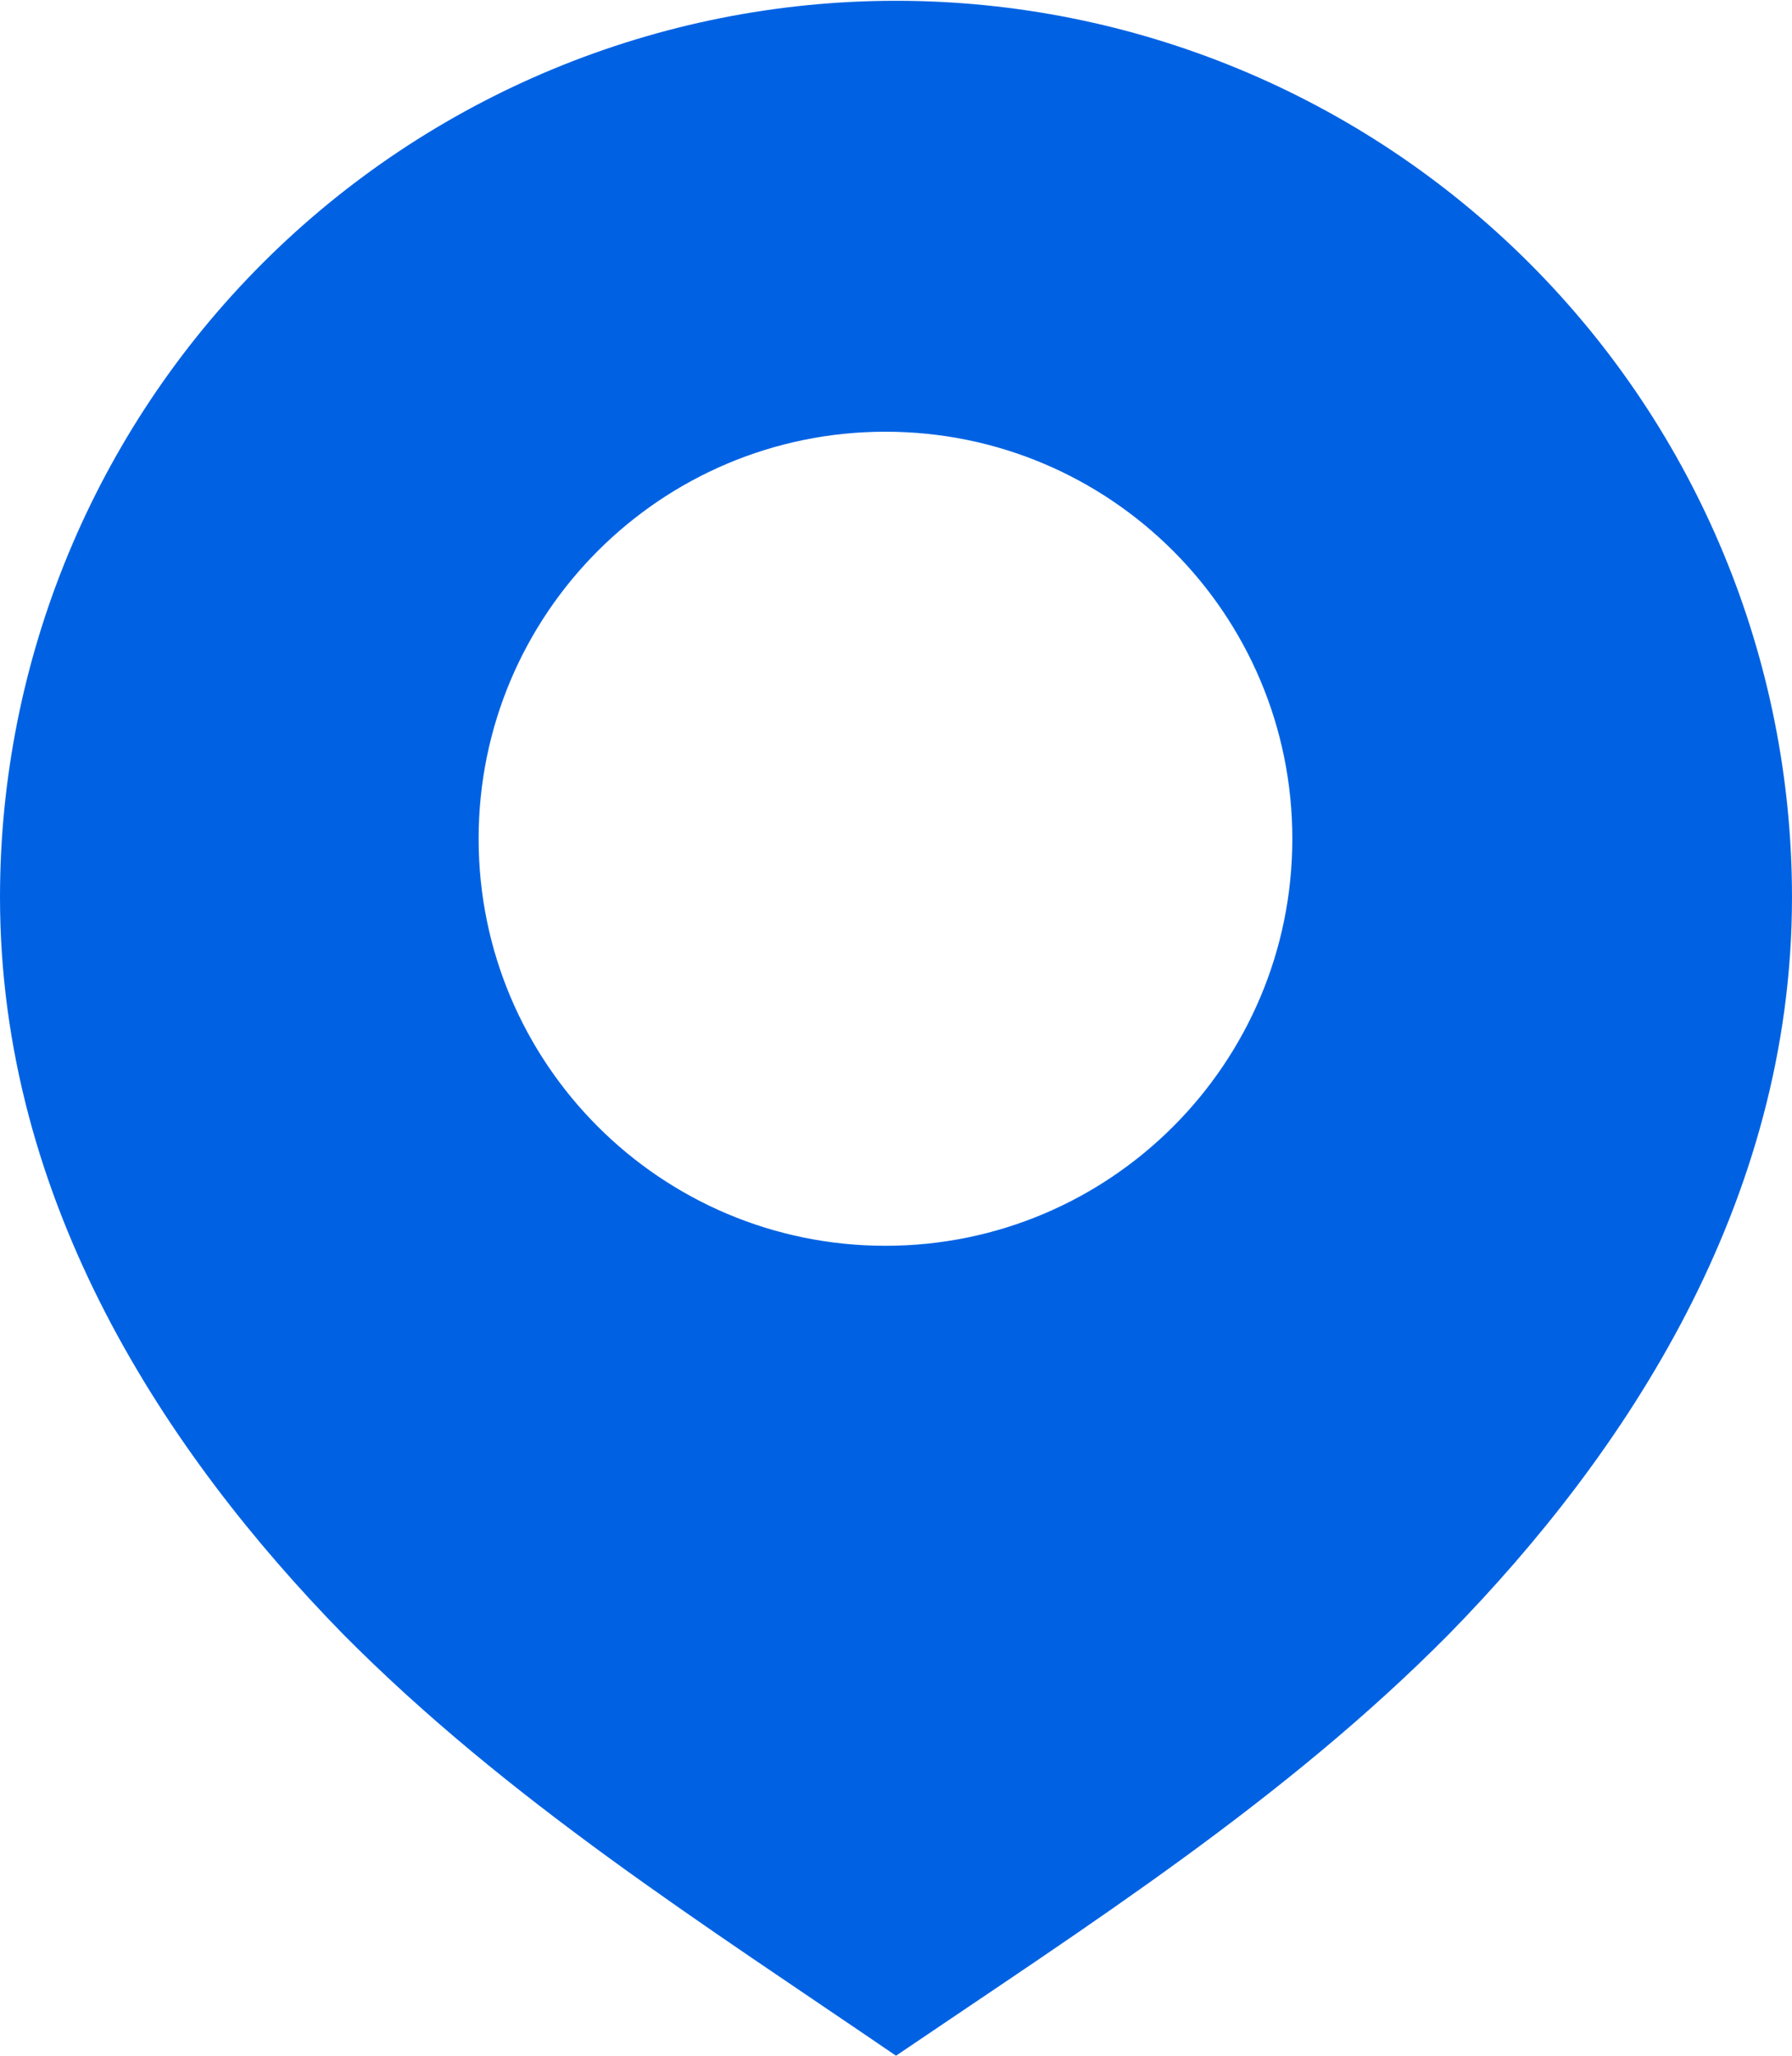
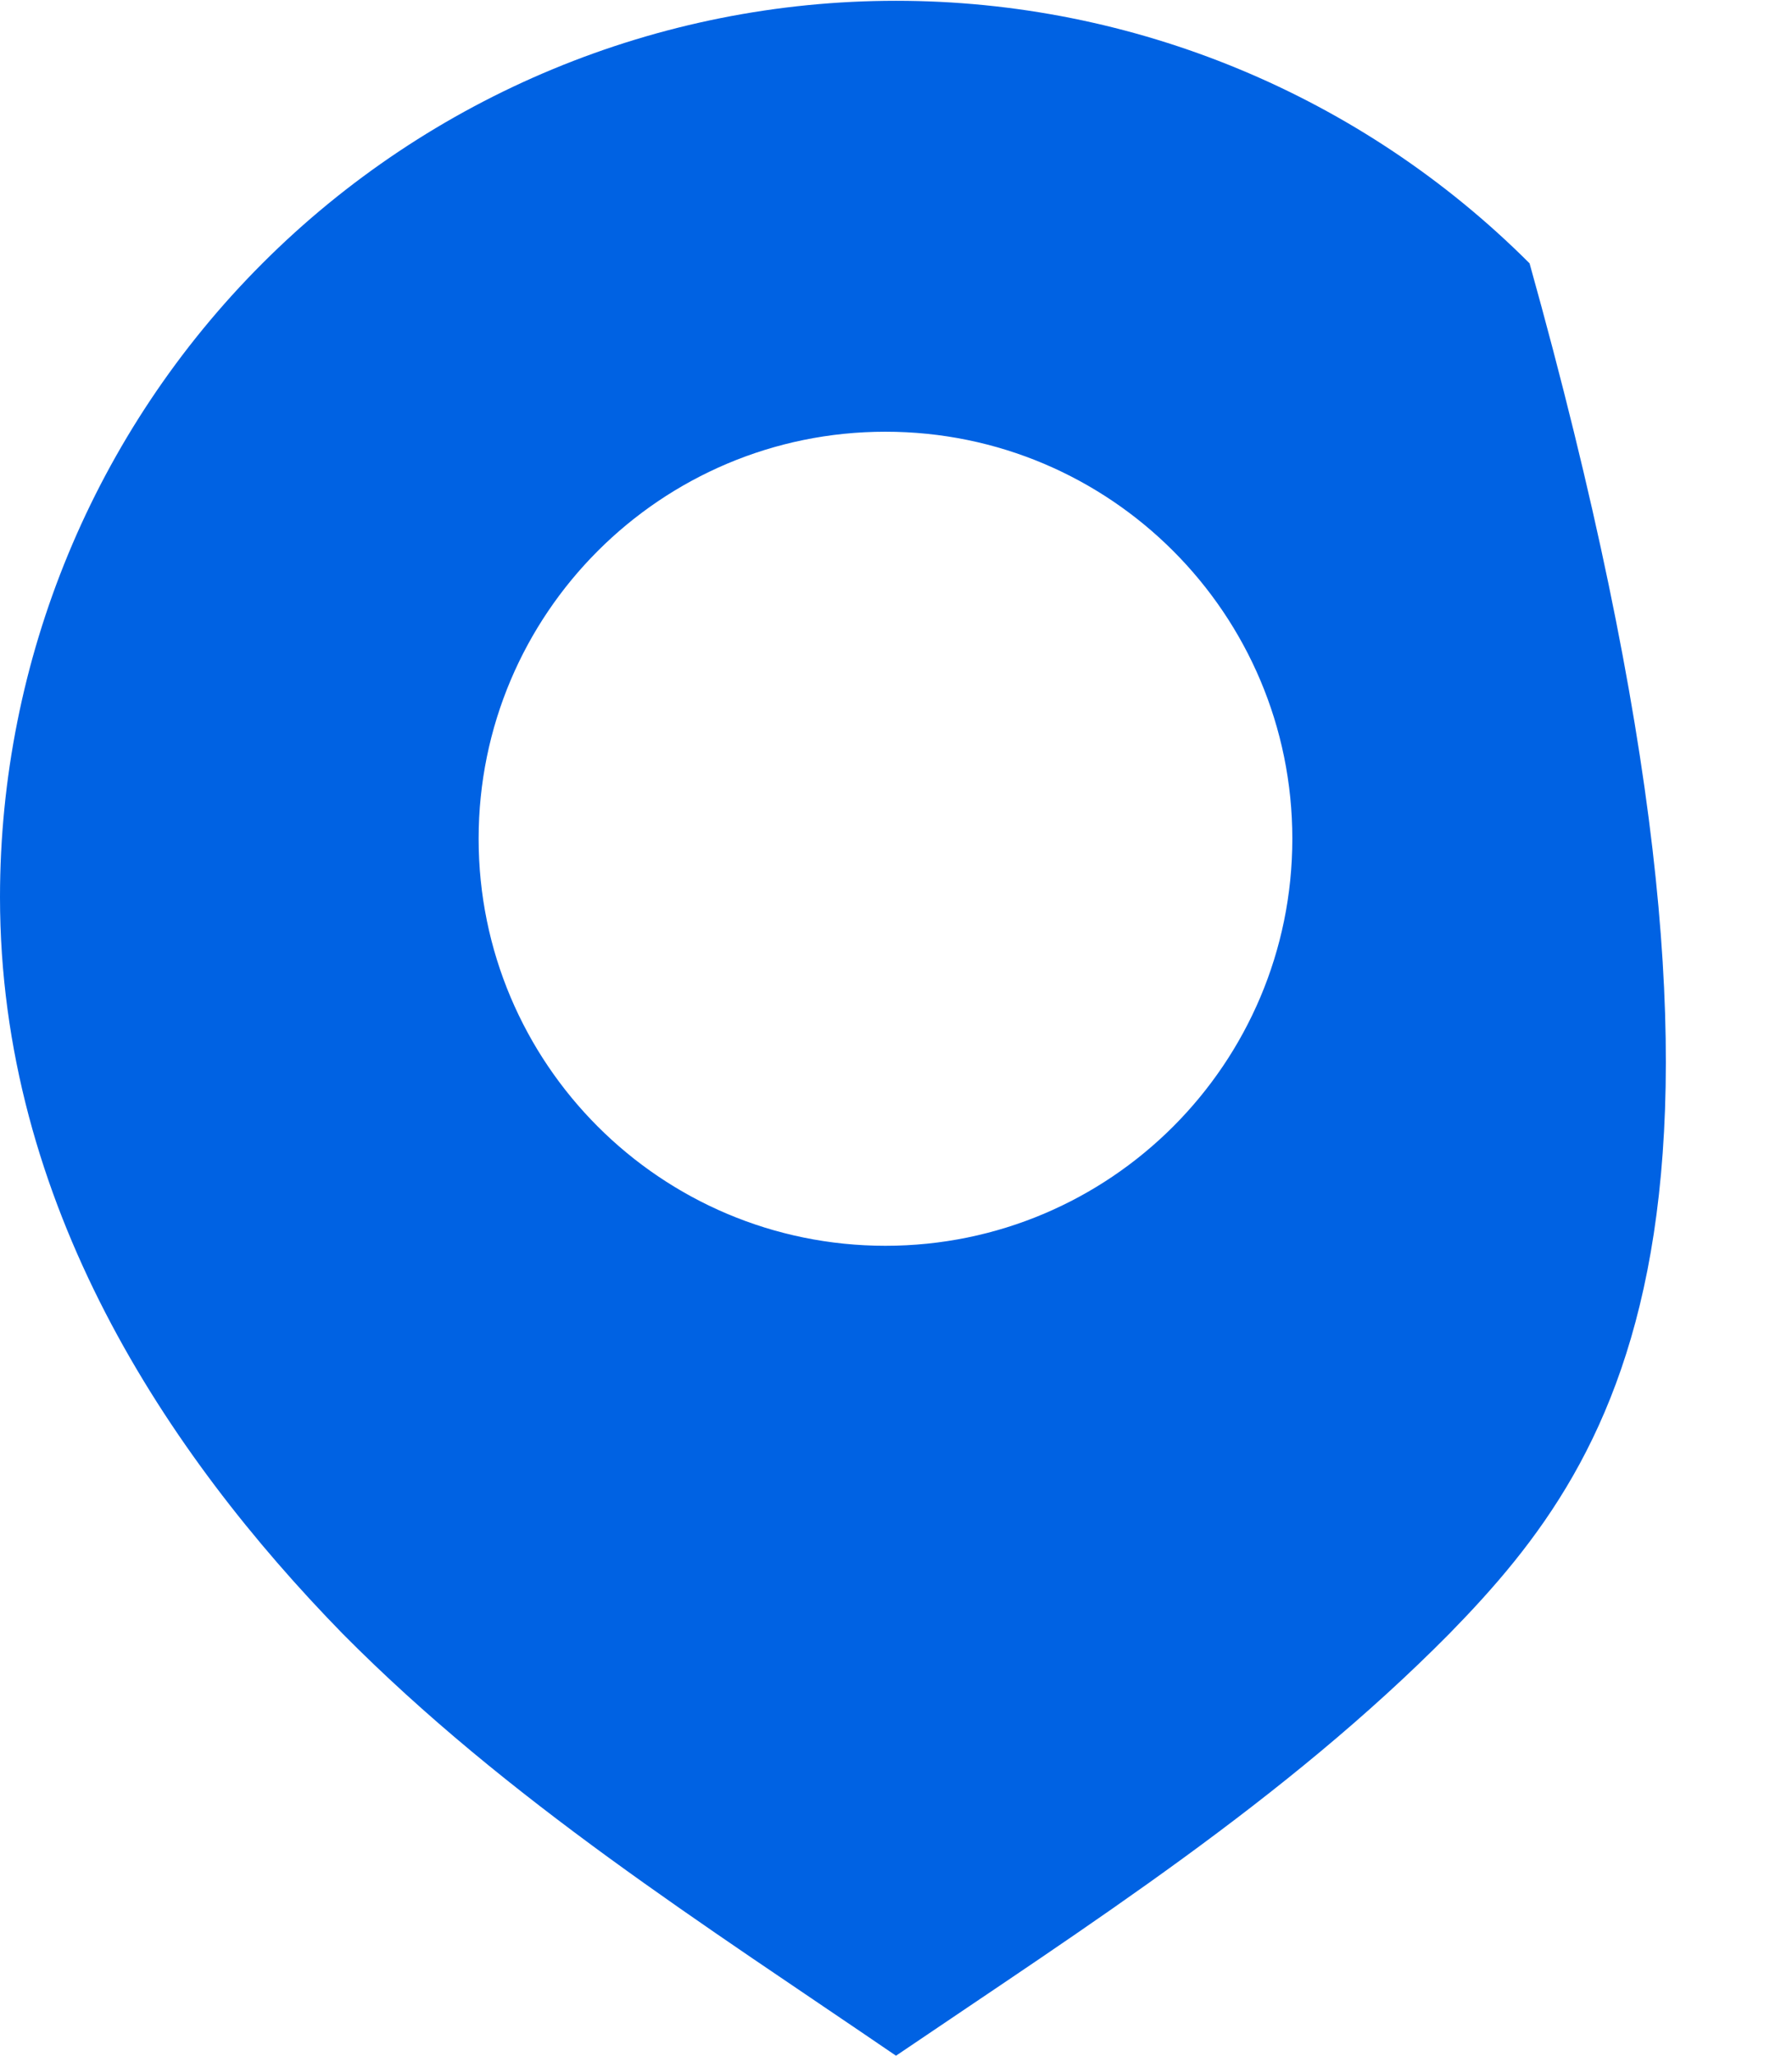
<svg xmlns="http://www.w3.org/2000/svg" width="729" height="836" viewBox="0 0 729 836" fill="none">
-   <path d="M364.499 0.32C461.17 0.32 553.882 38.723 622.238 107.08C690.595 175.437 728.997 268.148 728.997 364.819C728.997 489.316 661.119 591.214 589.597 664.316C522.591 732.036 442.929 782.722 364.499 835.902C286.205 782.436 206.511 732.056 139.4 664.316C67.878 591.133 0 489.316 0 364.819C6.01735e-05 268.148 38.402 175.437 106.759 107.08C175.116 38.723 267.828 0.32 364.499 0.32ZM360.219 175.547C268.81 175.547 194.709 249.648 194.709 341.057C194.709 432.465 268.81 506.566 360.219 506.566C451.627 506.566 525.728 432.465 525.729 341.057C525.729 249.648 451.627 175.547 360.219 175.547Z" fill="#0062E3" />
+   <path d="M364.499 0.32C461.17 0.32 553.882 38.723 622.238 107.08C728.997 489.316 661.119 591.214 589.597 664.316C522.591 732.036 442.929 782.722 364.499 835.902C286.205 782.436 206.511 732.056 139.4 664.316C67.878 591.133 0 489.316 0 364.819C6.01735e-05 268.148 38.402 175.437 106.759 107.08C175.116 38.723 267.828 0.32 364.499 0.32ZM360.219 175.547C268.81 175.547 194.709 249.648 194.709 341.057C194.709 432.465 268.81 506.566 360.219 506.566C451.627 506.566 525.728 432.465 525.729 341.057C525.729 249.648 451.627 175.547 360.219 175.547Z" fill="#0062E3" />
</svg>